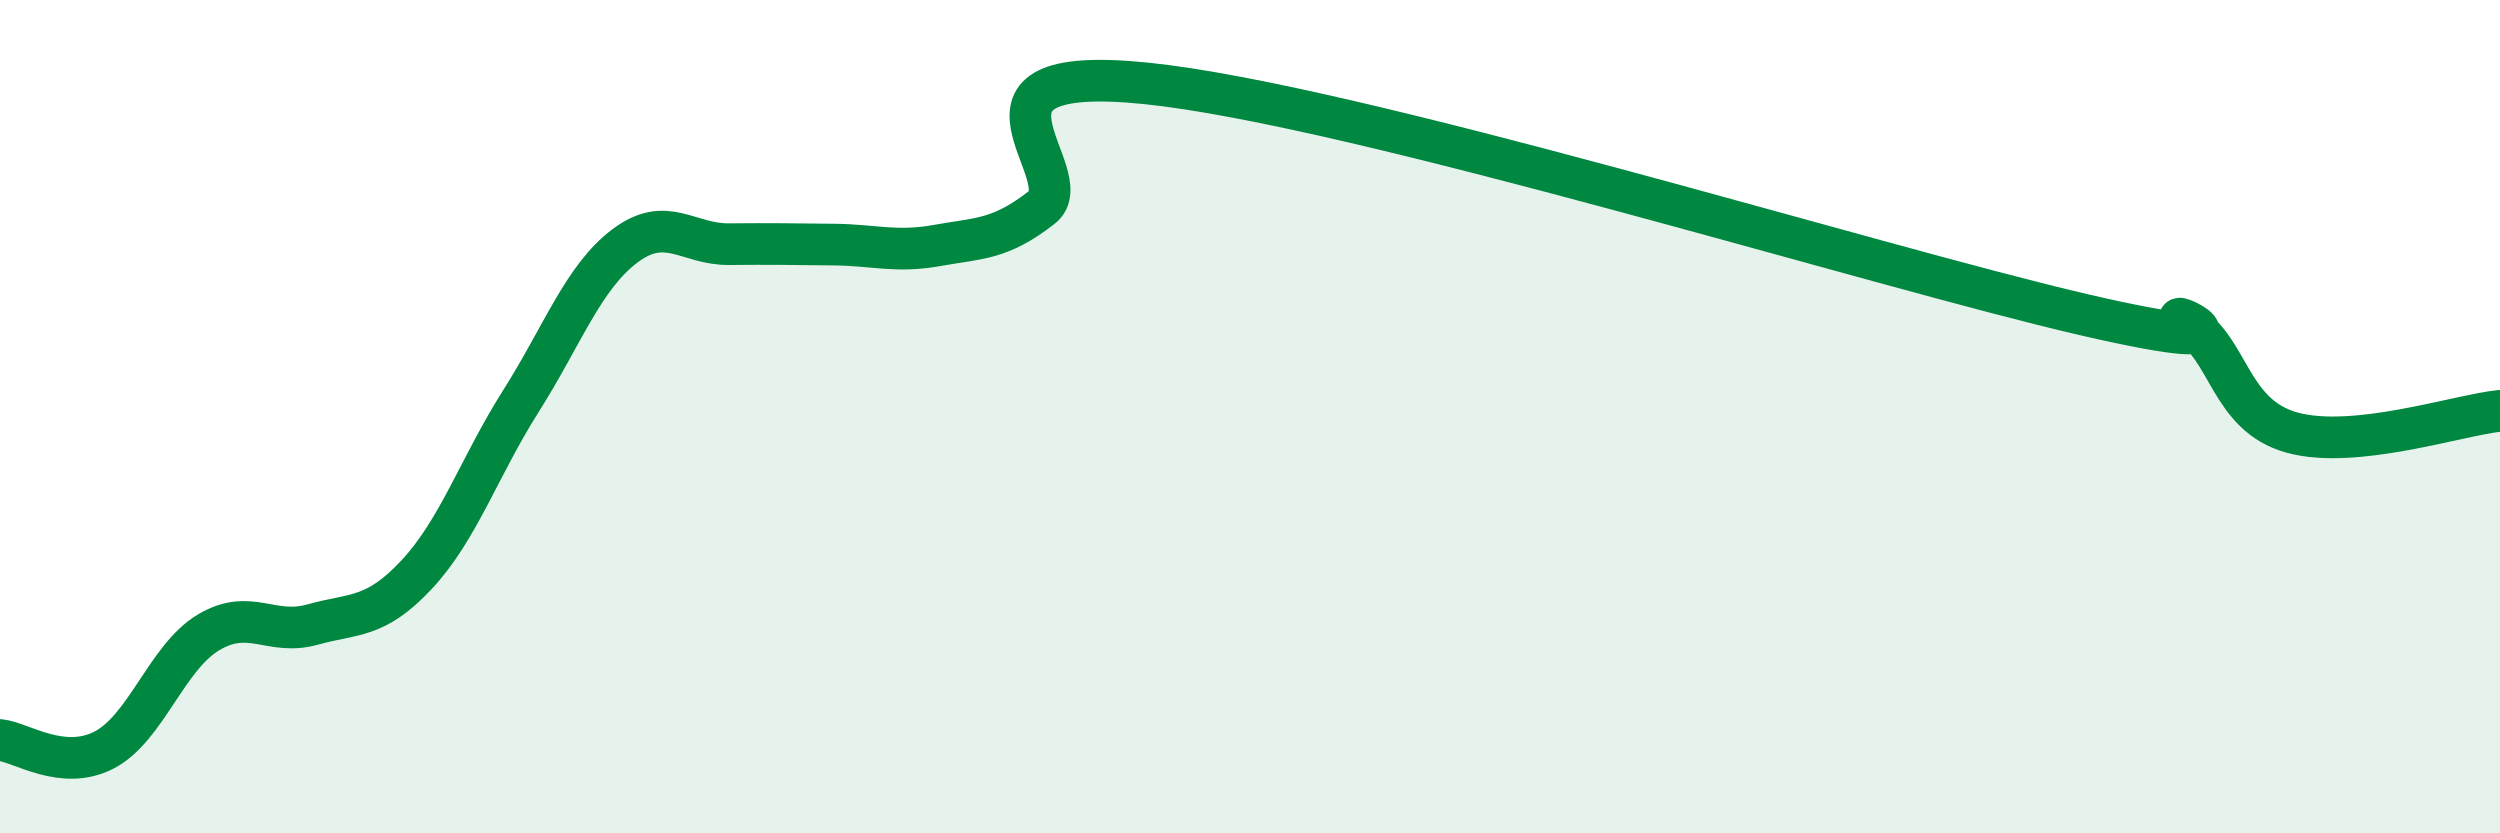
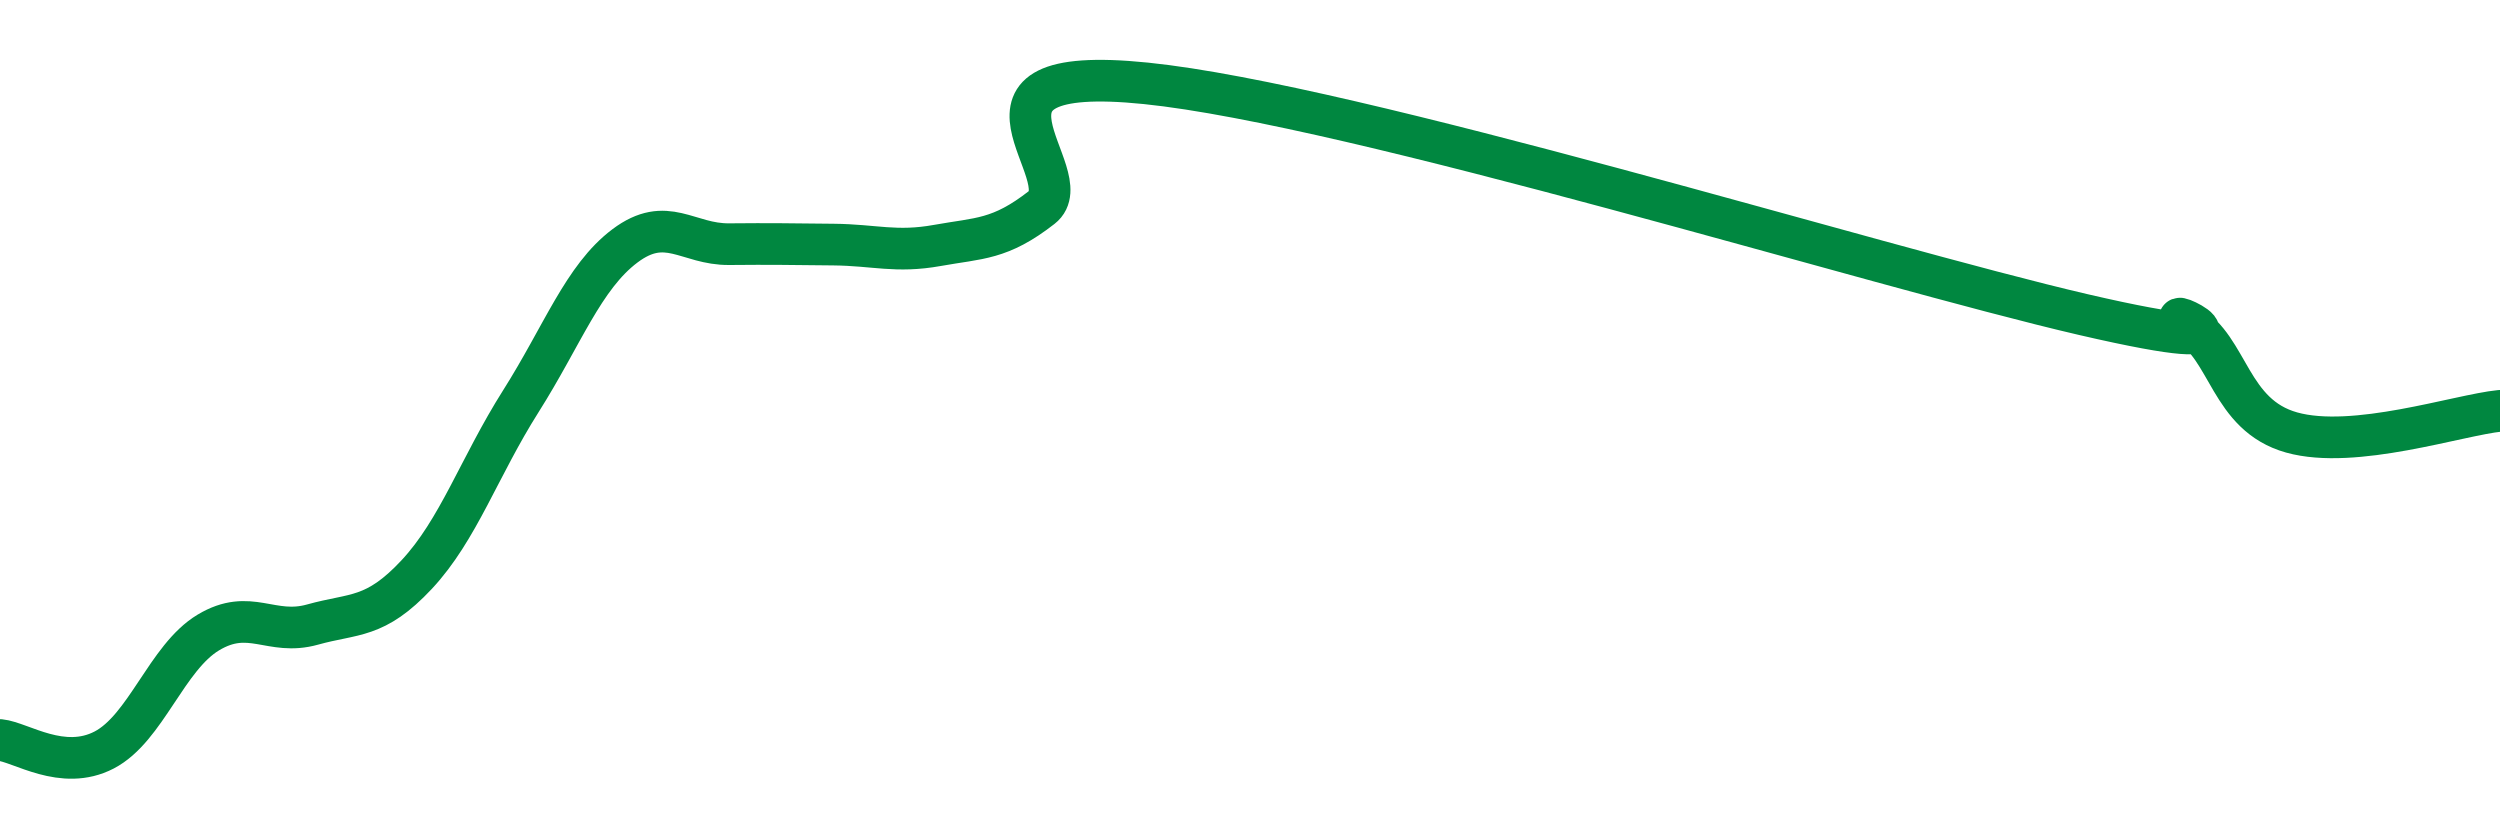
<svg xmlns="http://www.w3.org/2000/svg" width="60" height="20" viewBox="0 0 60 20">
-   <path d="M 0,17.76 C 0.5,17.81 1.5,18.52 2.5,18 C 3.5,17.48 4,15.78 5,15.18 C 6,14.58 6.5,15.27 7.5,14.99 C 8.5,14.71 9,14.86 10,13.79 C 11,12.72 11.5,11.21 12.5,9.63 C 13.5,8.05 14,6.65 15,5.9 C 16,5.15 16.5,5.87 17.5,5.86 C 18.5,5.85 19,5.86 20,5.87 C 21,5.88 21.5,6.07 22.5,5.89 C 23.5,5.71 24,5.76 25,4.98 C 26,4.2 22.5,1.49 27.5,2 C 32.5,2.51 45,6.39 50,7.55 C 55,8.71 51.5,7.21 52.5,7.78 C 53.5,8.35 53.5,9.96 55,10.38 C 56.5,10.8 59,9.96 60,9.86L60 20L0 20Z" fill="#008740" opacity="0.1" stroke-linecap="round" stroke-linejoin="round" />
  <path d="M 0,17.76 C 0.5,17.81 1.5,18.52 2.5,18 C 3.5,17.48 4,15.78 5,15.18 C 6,14.58 6.5,15.27 7.5,14.99 C 8.5,14.71 9,14.86 10,13.79 C 11,12.72 11.5,11.21 12.5,9.63 C 13.5,8.05 14,6.65 15,5.9 C 16,5.15 16.5,5.87 17.5,5.86 C 18.5,5.85 19,5.86 20,5.87 C 21,5.88 21.5,6.07 22.5,5.89 C 23.5,5.71 24,5.76 25,4.98 C 26,4.2 22.5,1.49 27.5,2 C 32.5,2.51 45,6.39 50,7.55 C 55,8.71 51.5,7.21 52.5,7.78 C 53.5,8.35 53.5,9.96 55,10.38 C 56.5,10.8 59,9.96 60,9.86" stroke="#008740" stroke-width="1" fill="none" stroke-linecap="round" stroke-linejoin="round" />
</svg>